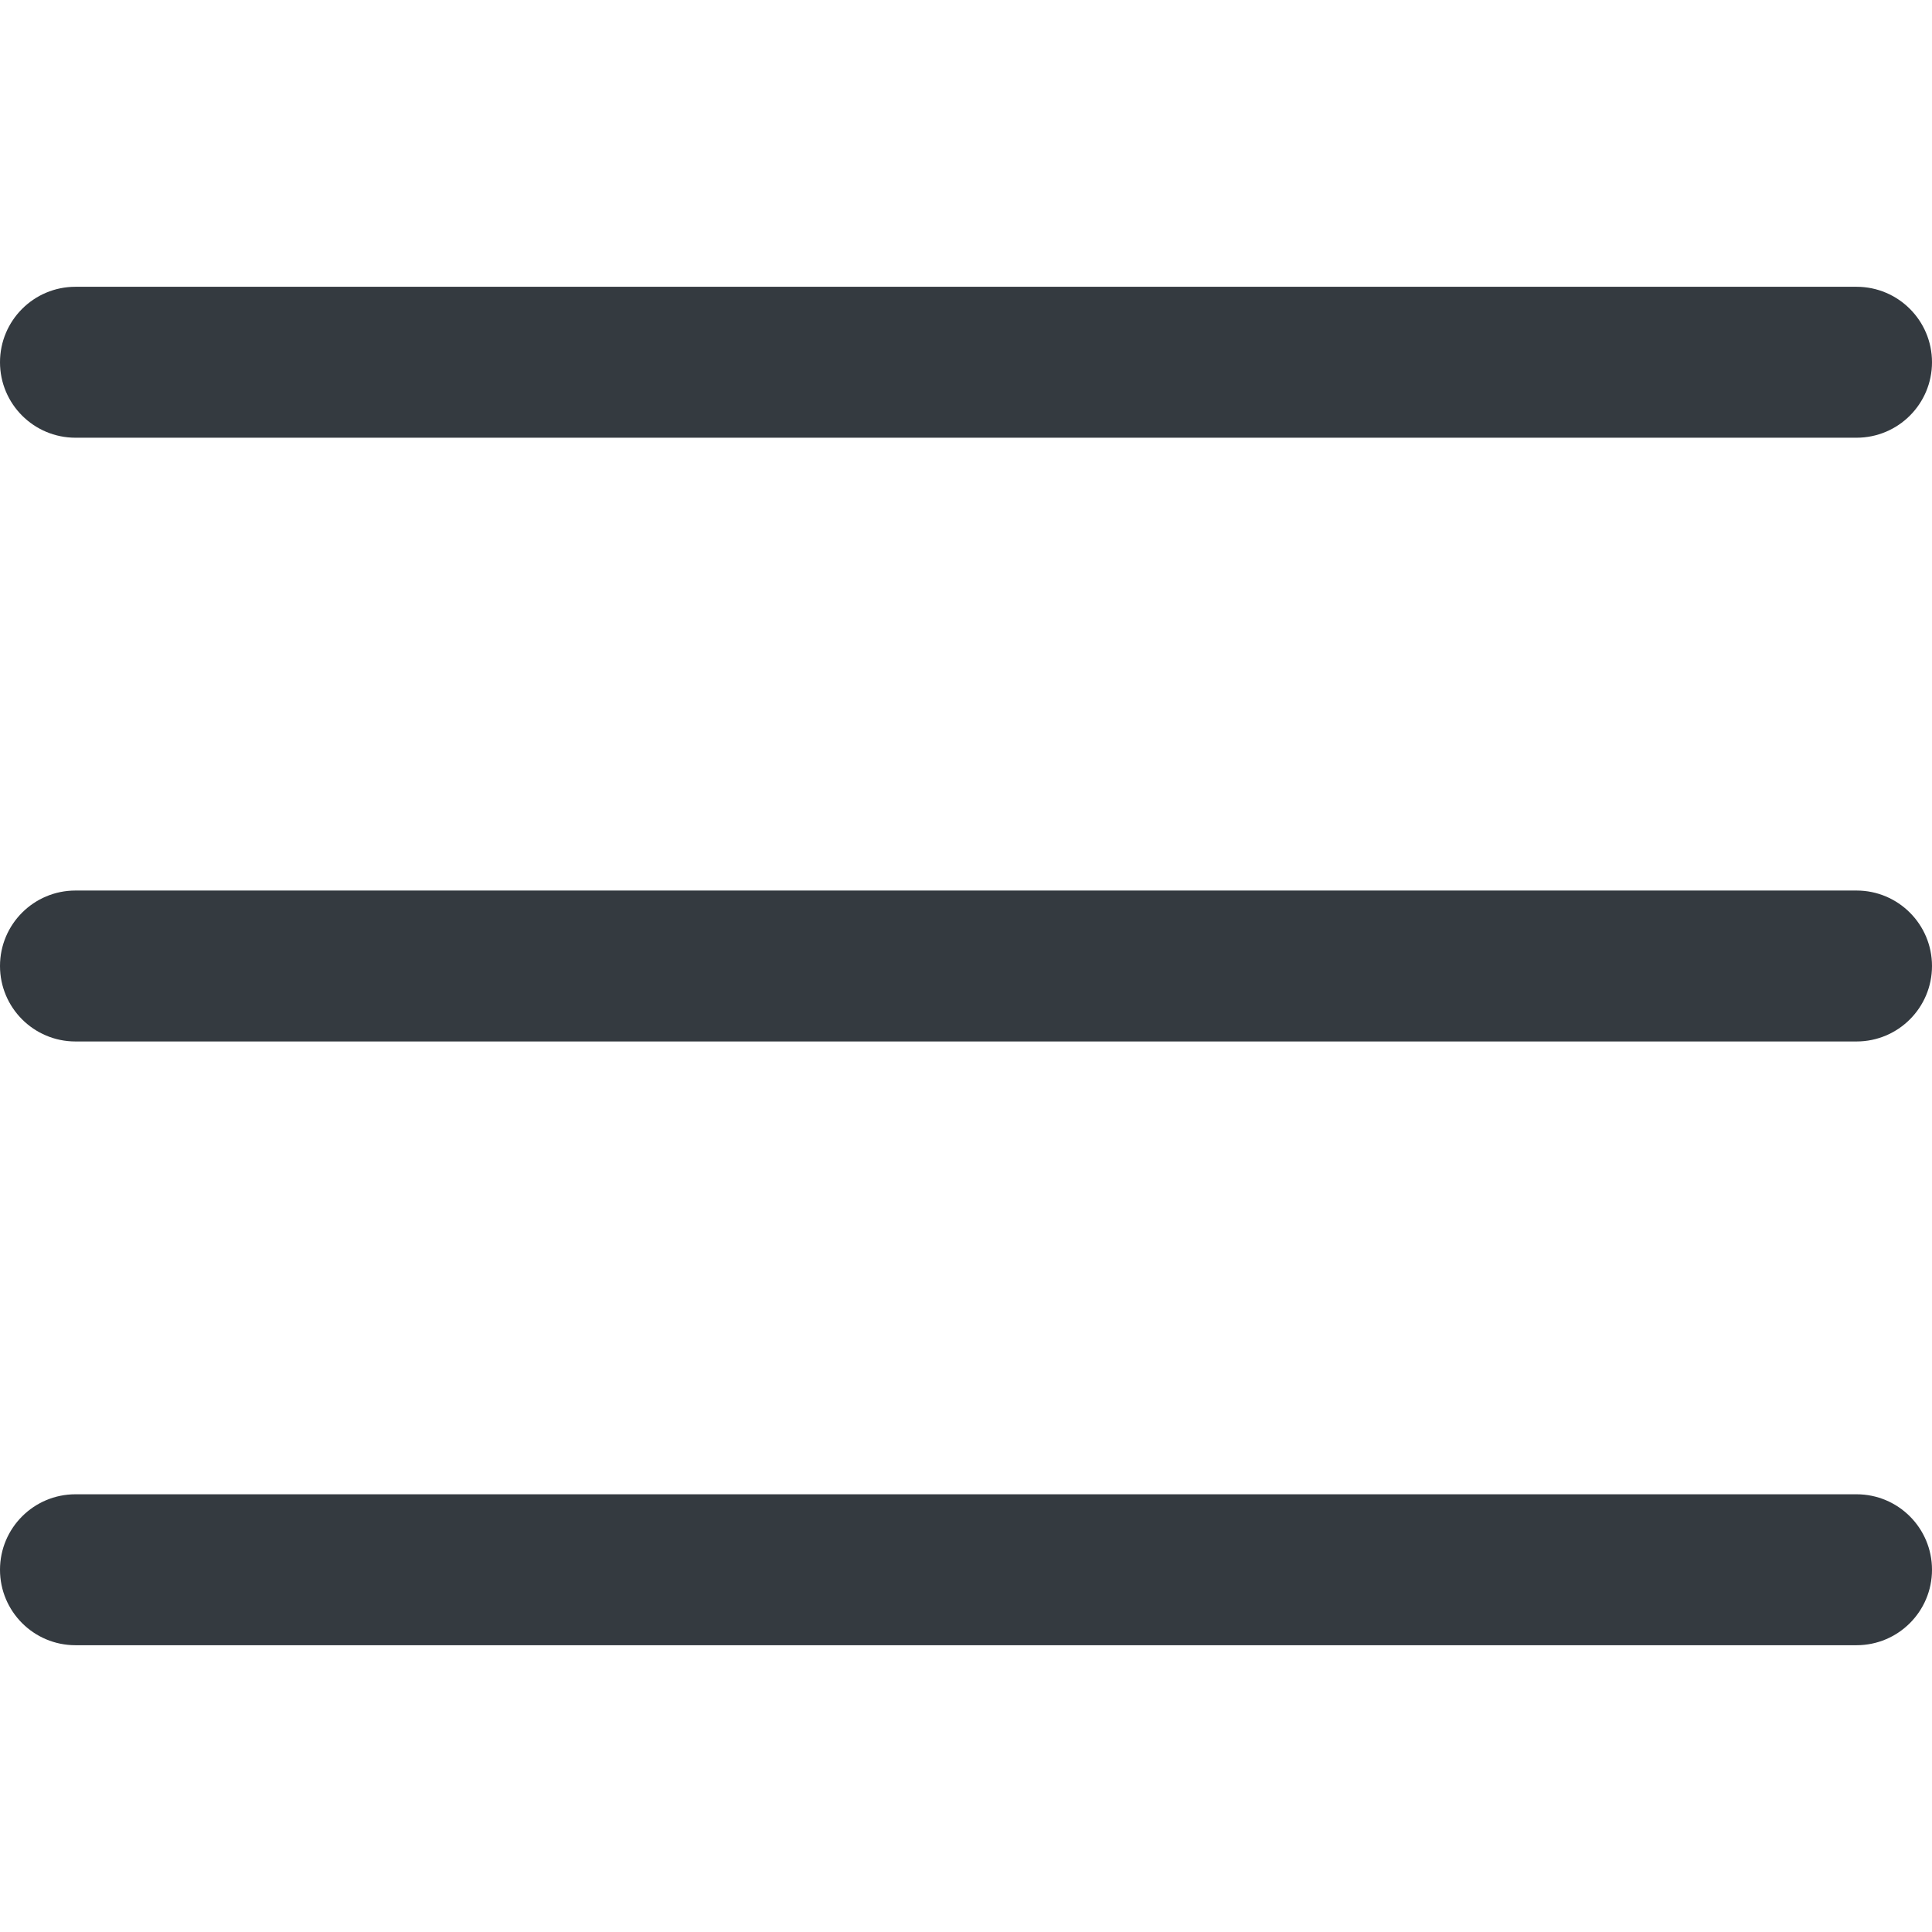
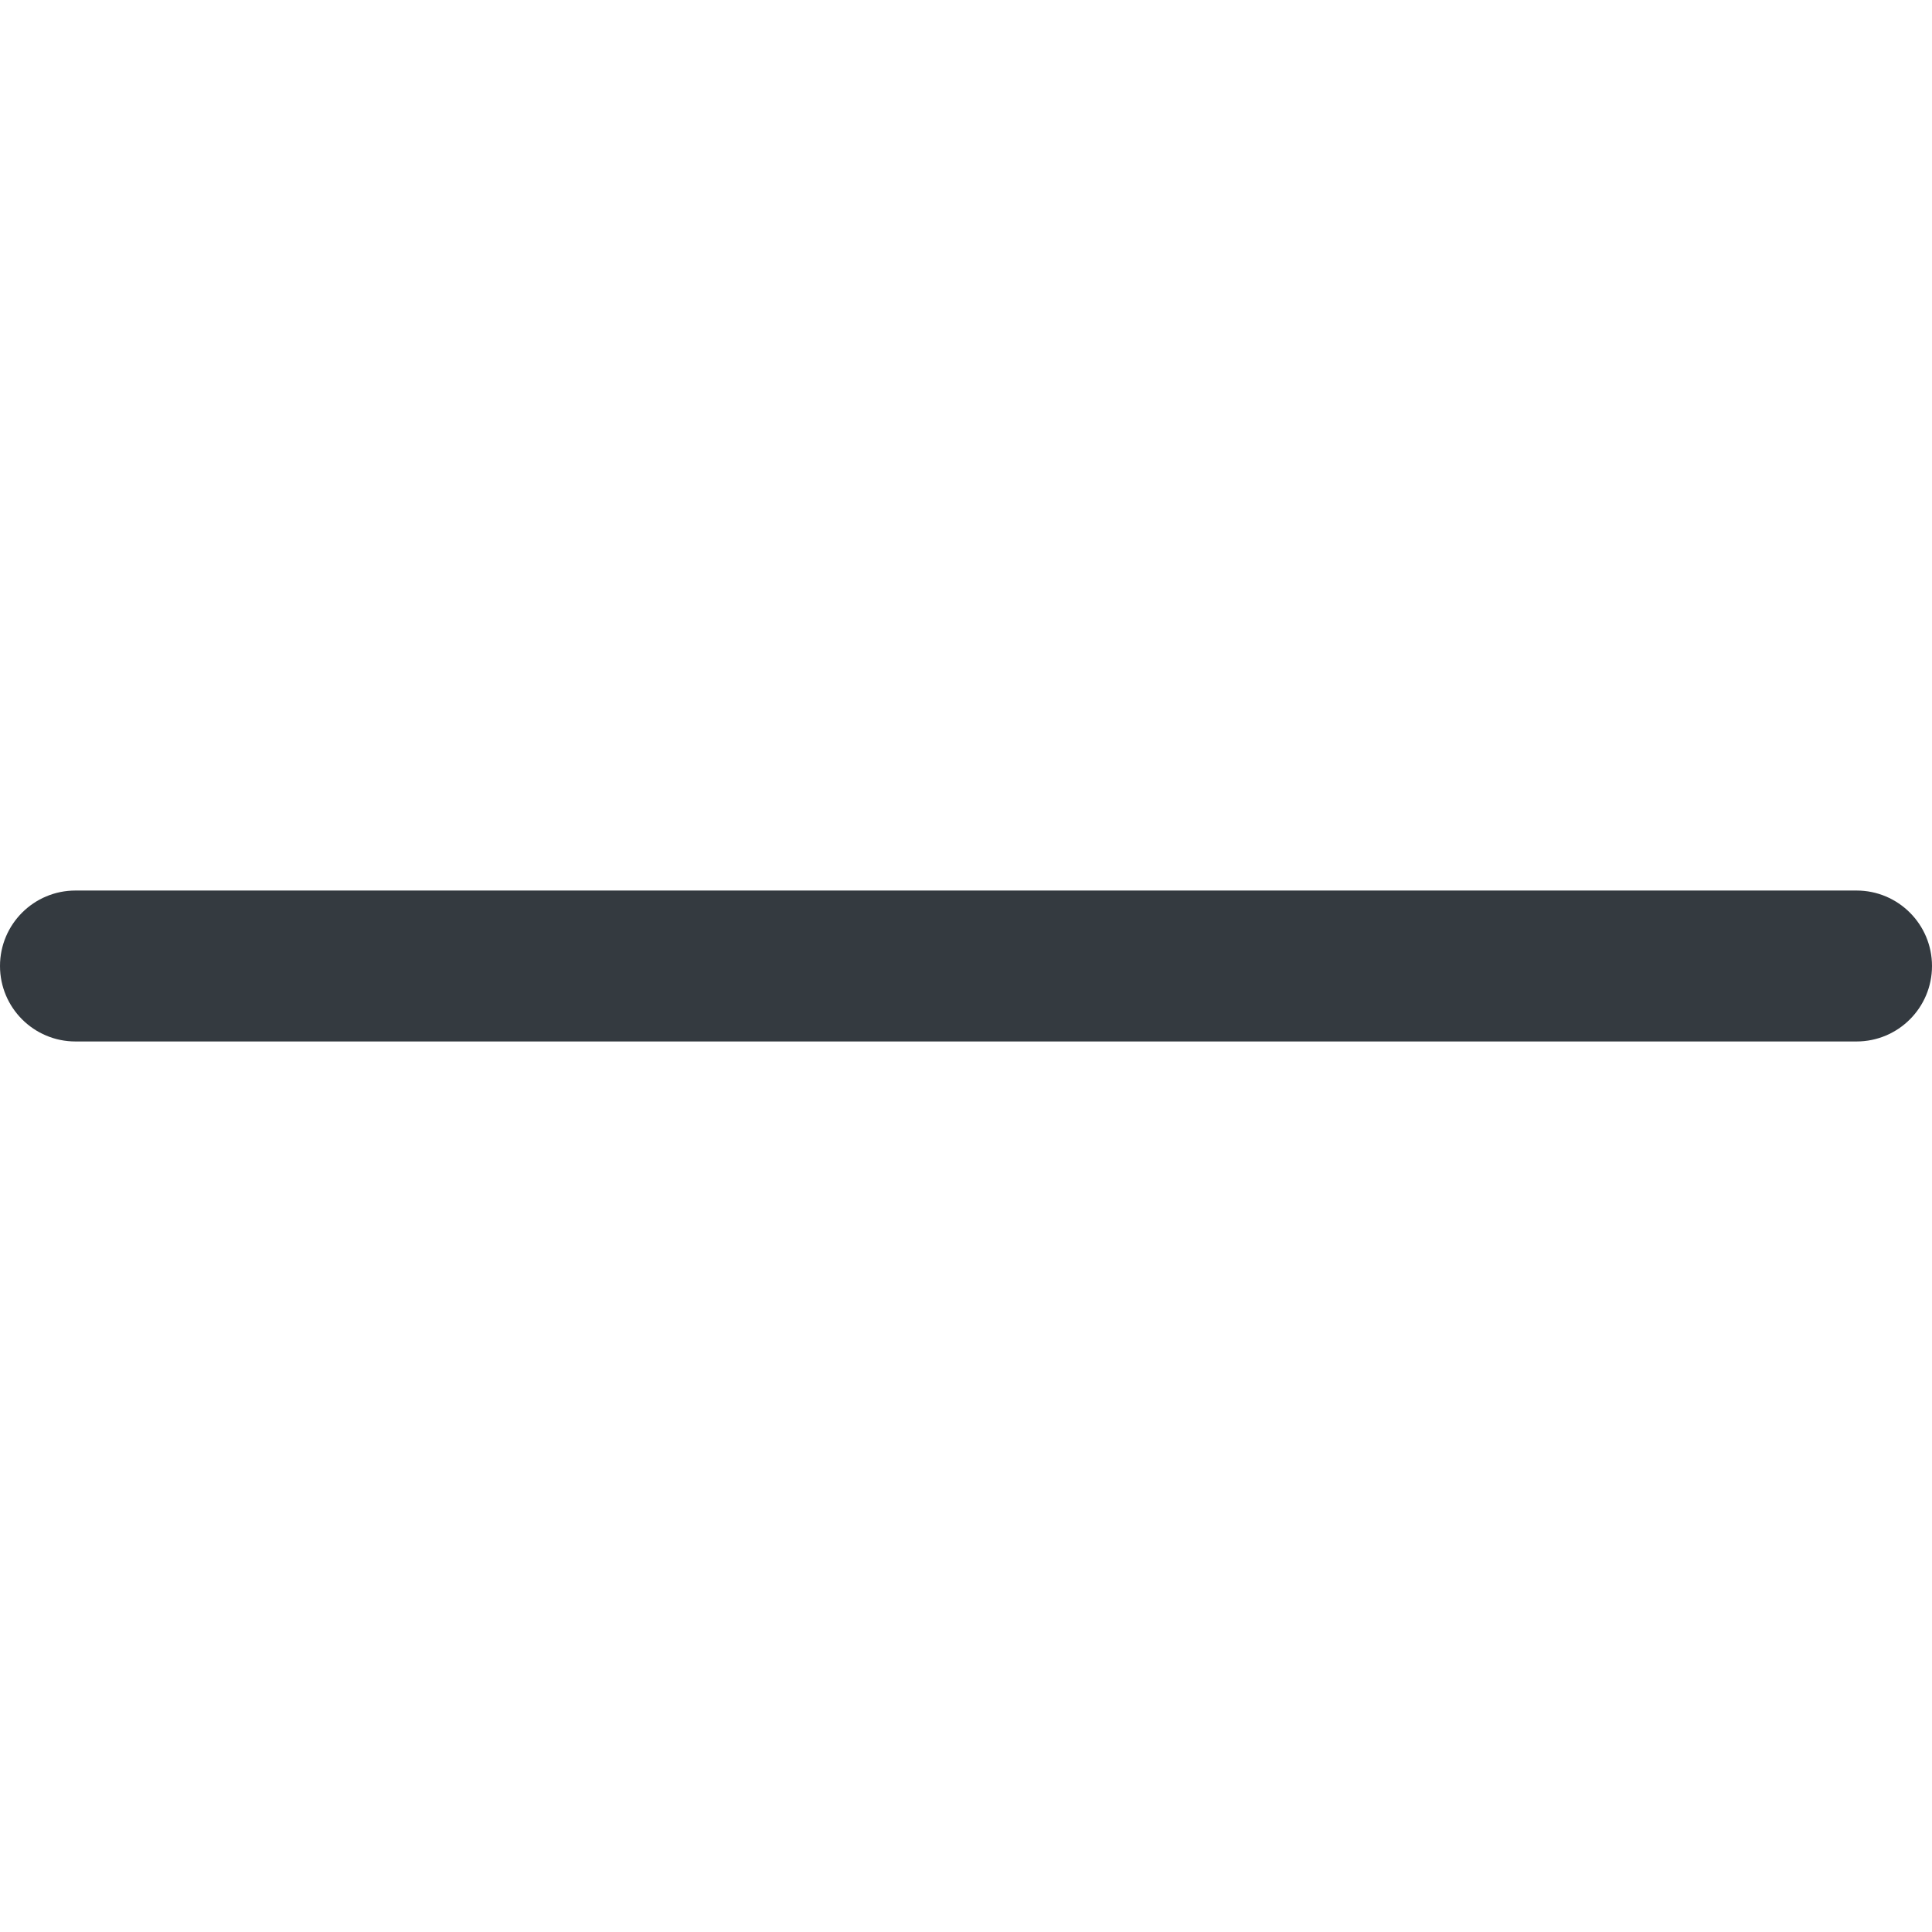
<svg xmlns="http://www.w3.org/2000/svg" width="100%" height="100%" viewBox="0 0 512 512" version="1.1" xml:space="preserve" style="fill-rule:evenodd;clip-rule:evenodd;stroke-linejoin:round;stroke-miterlimit:2;">
  <g>
    <g>
      <path d="M492,236L20,236C8.954,236 0,244.954 0,256C0,267.046 8.954,276 20,276L492,276C503.046,276 512,267.046 512,256C512,244.954 503.046,236 492,236Z" style="fill:rgb(52,58,64);fill-rule:nonzero;" />
    </g>
  </g>
  <g>
    <g>
-       <path d="M492,76L20,76C8.954,76 0,84.954 0,96C0,107.046 8.954,116 20,116L492,116C503.046,116 512,107.046 512,96C512,84.954 503.046,76 492,76Z" style="fill:rgb(52,58,64);fill-rule:nonzero;" />
-     </g>
+       </g>
  </g>
  <g>
    <g>
-       <path d="M492,396L20,396C8.954,396 0,404.954 0,416C0,427.046 8.954,436 20,436L492,436C503.046,436 512,427.046 512,416C512,404.954 503.046,396 492,396Z" style="fill:rgb(52,58,64);fill-rule:nonzero;" />
-     </g>
+       </g>
  </g>
</svg>